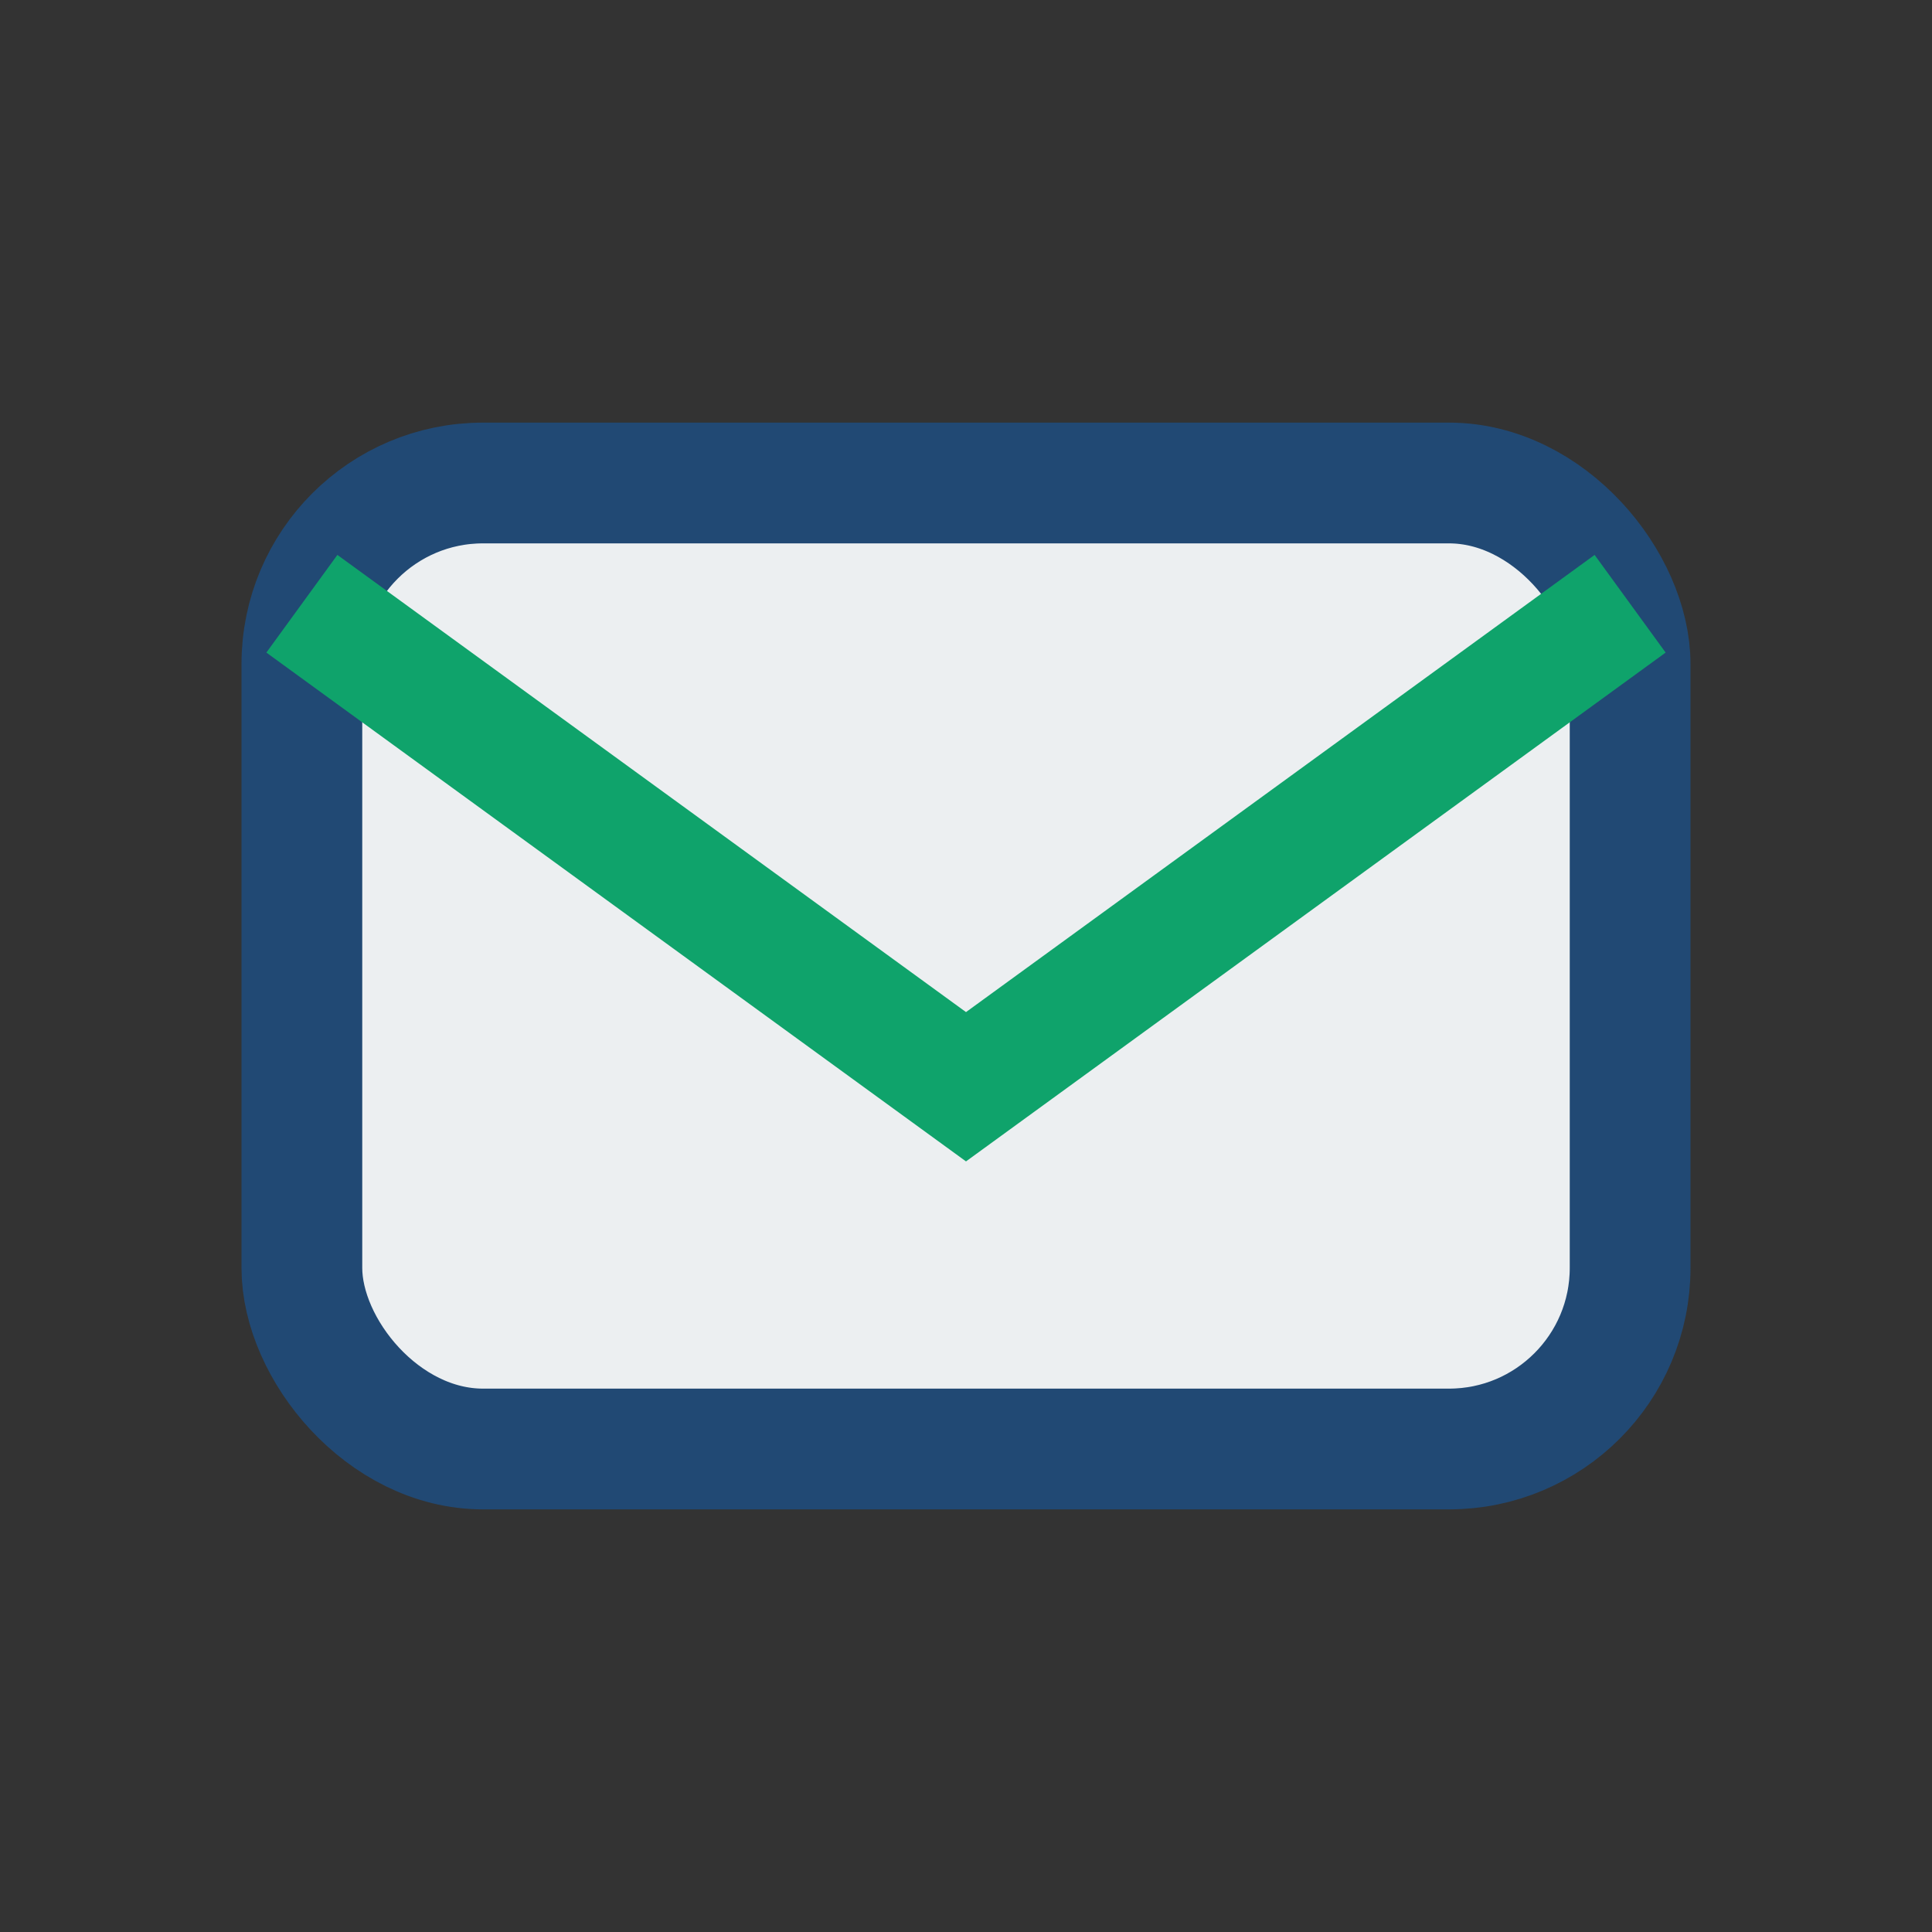
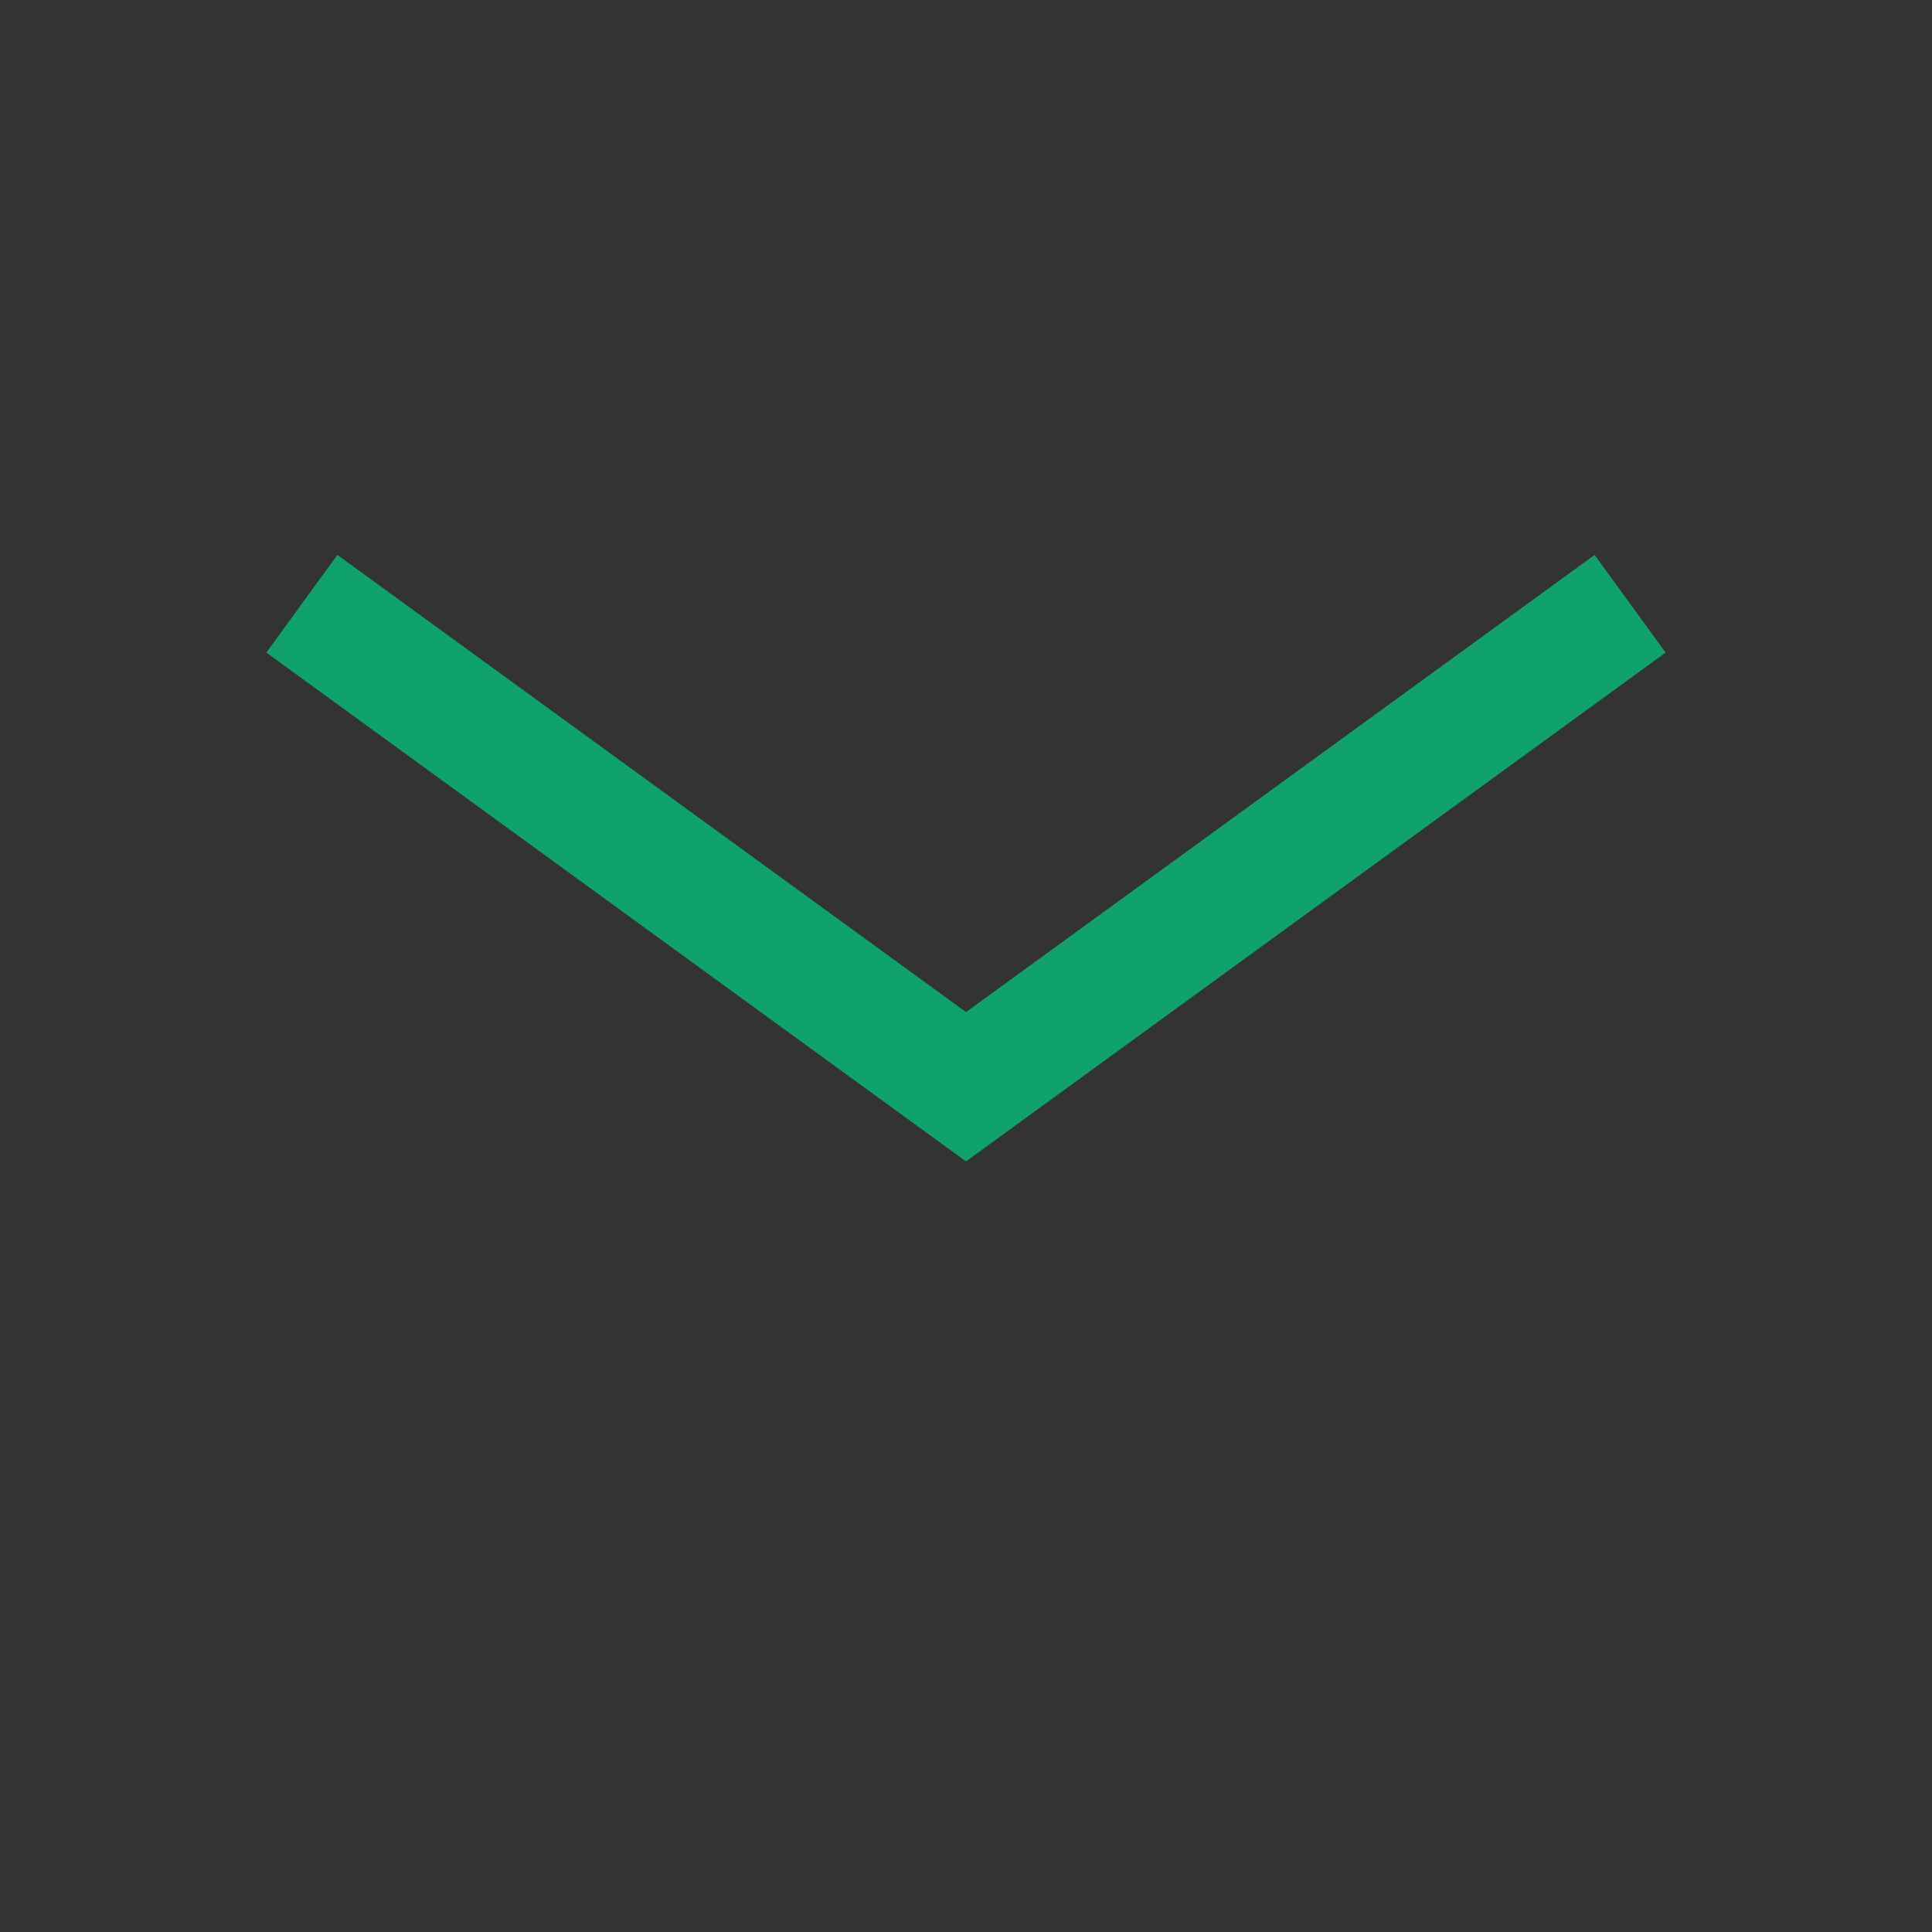
<svg xmlns="http://www.w3.org/2000/svg" width="32" height="32" viewBox="0 0 32 32">
  <rect x="0" y="0" width="32" height="32" fill="#333333" stroke="none" />
-   <rect x="5" y="8" width="22" height="16" rx="3" fill="#ECEFF1" stroke="#214974" stroke-width="2" />
  <path d="M5 10l11 8 11-8" fill="none" stroke="#0FA36B" stroke-width="2" />
</svg>